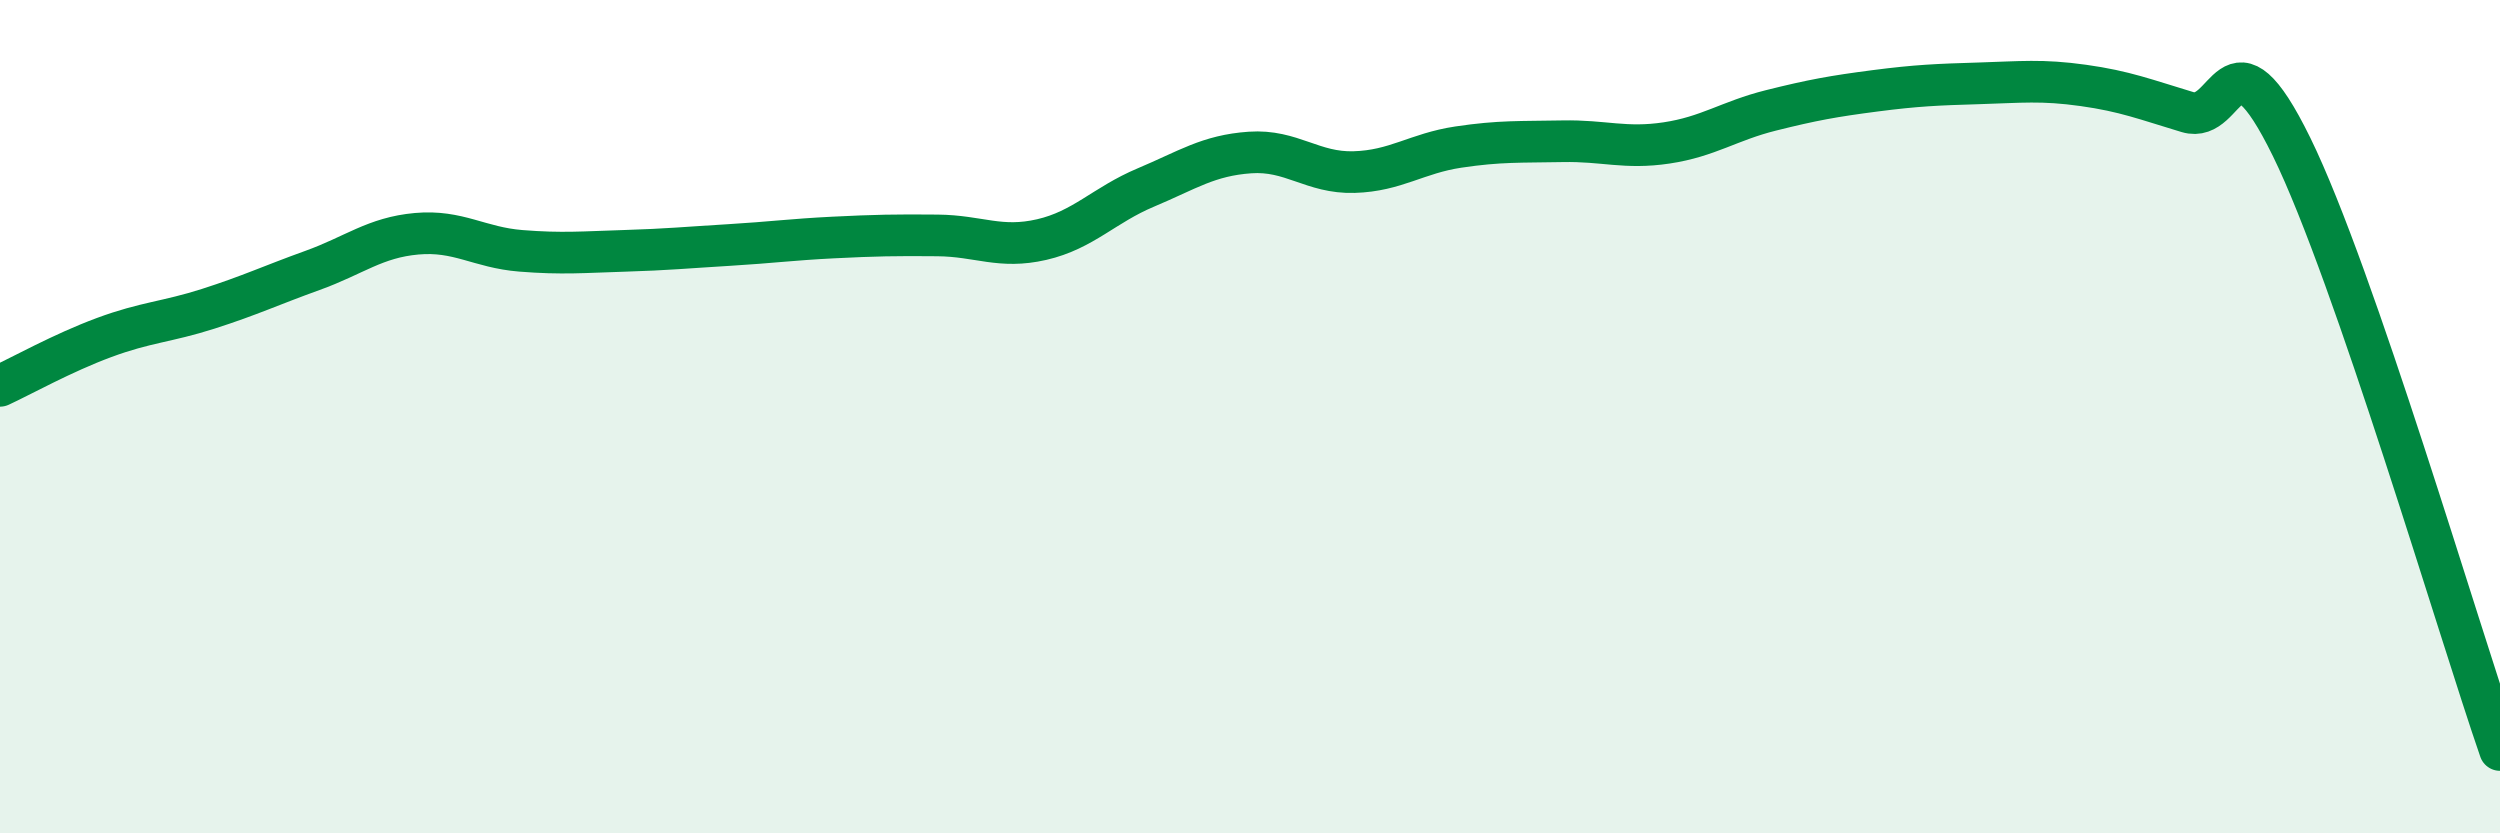
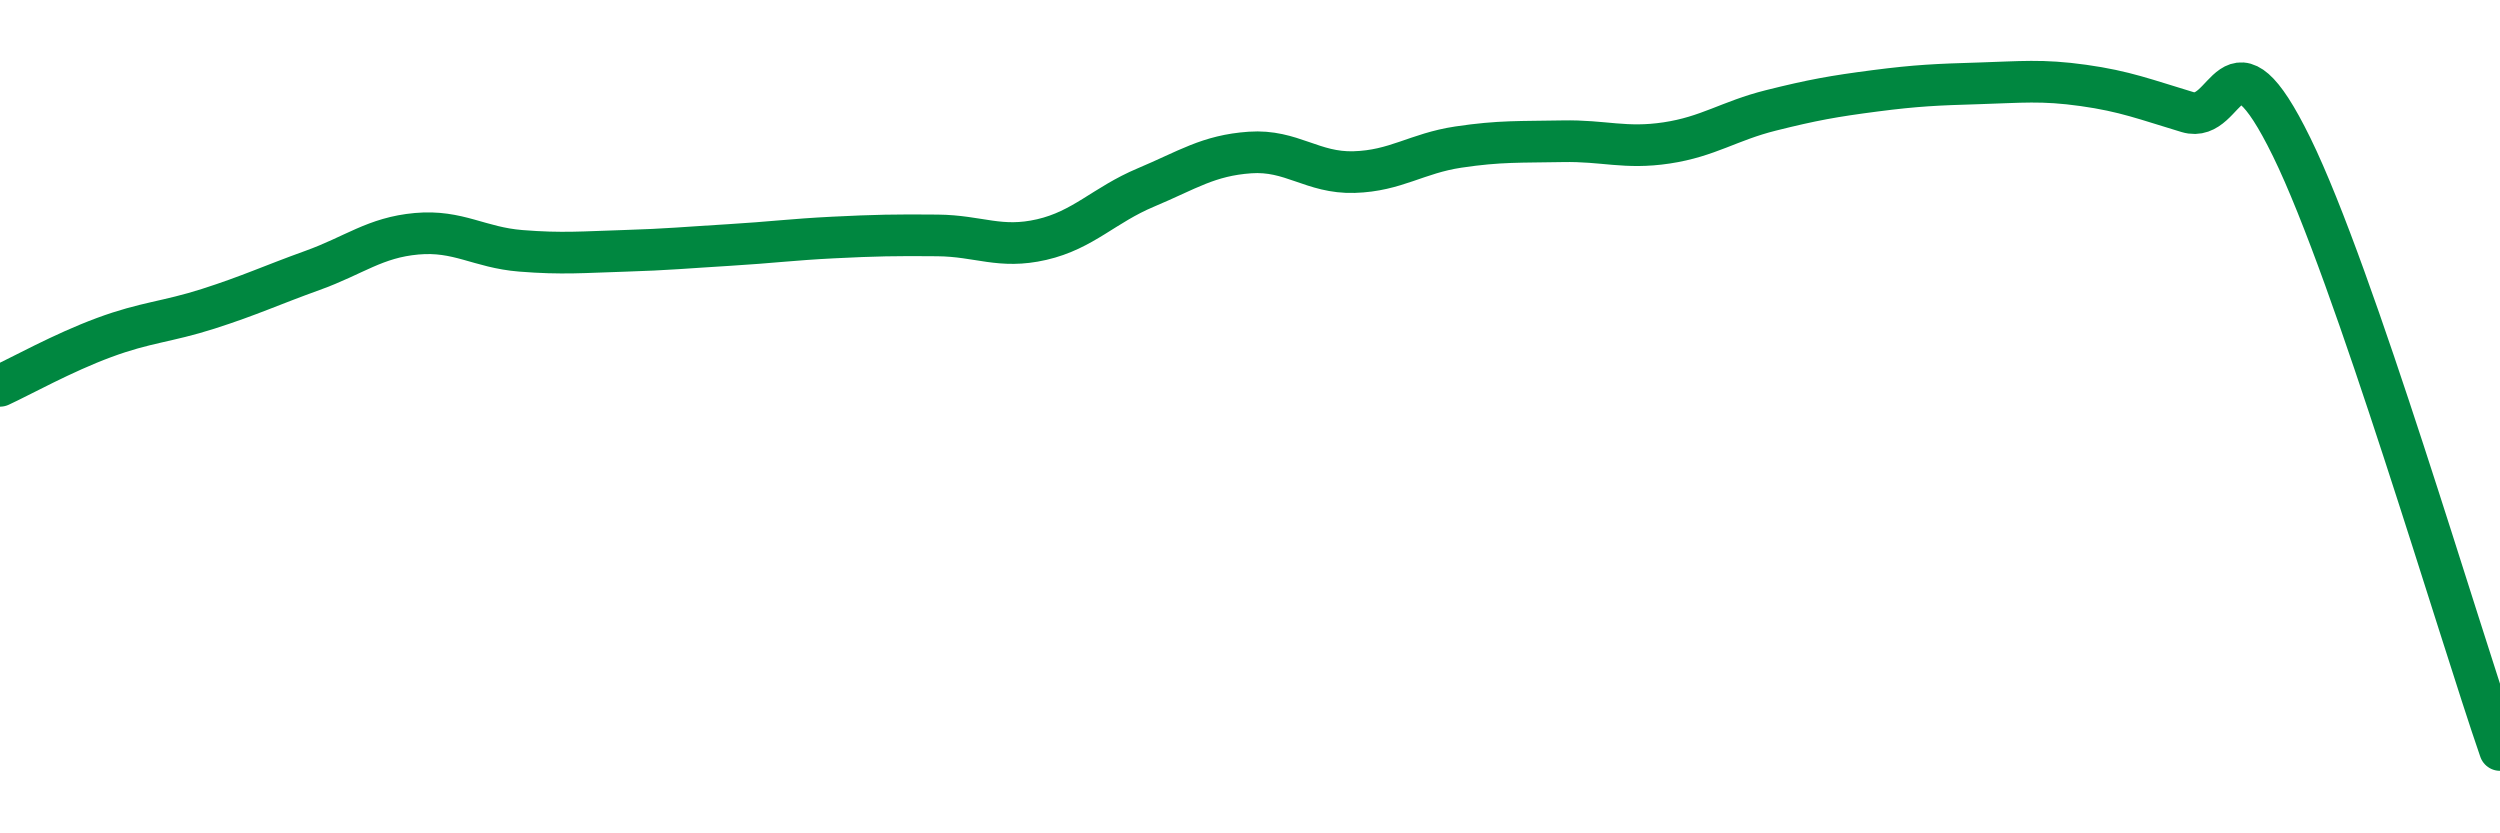
<svg xmlns="http://www.w3.org/2000/svg" width="60" height="20" viewBox="0 0 60 20">
-   <path d="M 0,9.26 C 0.5,9.03 1.5,8.47 2.5,8.1 C 3.5,7.73 4,7.73 5,7.41 C 6,7.09 6.5,6.85 7.5,6.49 C 8.5,6.13 9,5.7 10,5.61 C 11,5.52 11.5,5.94 12.5,6.02 C 13.5,6.1 14,6.05 15,6.02 C 16,5.99 16.5,5.94 17.5,5.88 C 18.5,5.82 19,5.75 20,5.7 C 21,5.65 21.5,5.64 22.5,5.65 C 23.5,5.66 24,5.98 25,5.75 C 26,5.52 26.5,4.92 27.5,4.5 C 28.5,4.08 29,3.73 30,3.66 C 31,3.59 31.5,4.16 32.5,4.13 C 33.5,4.1 34,3.68 35,3.53 C 36,3.38 36.5,3.41 37.5,3.39 C 38.5,3.37 39,3.58 40,3.43 C 41,3.28 41.5,2.9 42.5,2.65 C 43.5,2.4 44,2.31 45,2.18 C 46,2.05 46.5,2.03 47.5,2 C 48.5,1.97 49,1.91 50,2.05 C 51,2.19 51.5,2.39 52.5,2.69 C 53.5,2.99 53.5,0.47 55,3.53 C 56.5,6.59 59,15.11 60,18L60 20L0 20Z" fill="#008740" opacity="0.1" stroke-linecap="round" stroke-linejoin="round" />
  <path d="M 0,9.26 C 0.5,9.03 1.5,8.47 2.5,8.1 C 3.5,7.73 4,7.73 5,7.41 C 6,7.09 6.5,6.85 7.5,6.49 C 8.5,6.13 9,5.7 10,5.61 C 11,5.52 11.5,5.94 12.5,6.02 C 13.5,6.1 14,6.05 15,6.02 C 16,5.99 16.5,5.94 17.5,5.88 C 18.5,5.82 19,5.75 20,5.7 C 21,5.65 21.5,5.64 22.5,5.65 C 23.5,5.66 24,5.98 25,5.75 C 26,5.52 26.5,4.92 27.5,4.5 C 28.5,4.08 29,3.73 30,3.66 C 31,3.59 31.5,4.16 32.5,4.13 C 33.5,4.1 34,3.68 35,3.53 C 36,3.38 36.5,3.41 37.5,3.39 C 38.5,3.37 39,3.58 40,3.43 C 41,3.28 41.5,2.9 42.5,2.65 C 43.5,2.4 44,2.31 45,2.18 C 46,2.05 46.5,2.03 47.5,2 C 48.5,1.97 49,1.91 50,2.05 C 51,2.19 51.5,2.39 52.5,2.69 C 53.5,2.99 53.5,0.47 55,3.53 C 56.5,6.59 59,15.11 60,18" stroke="#008740" stroke-width="1" fill="none" stroke-linecap="round" stroke-linejoin="round" />
</svg>